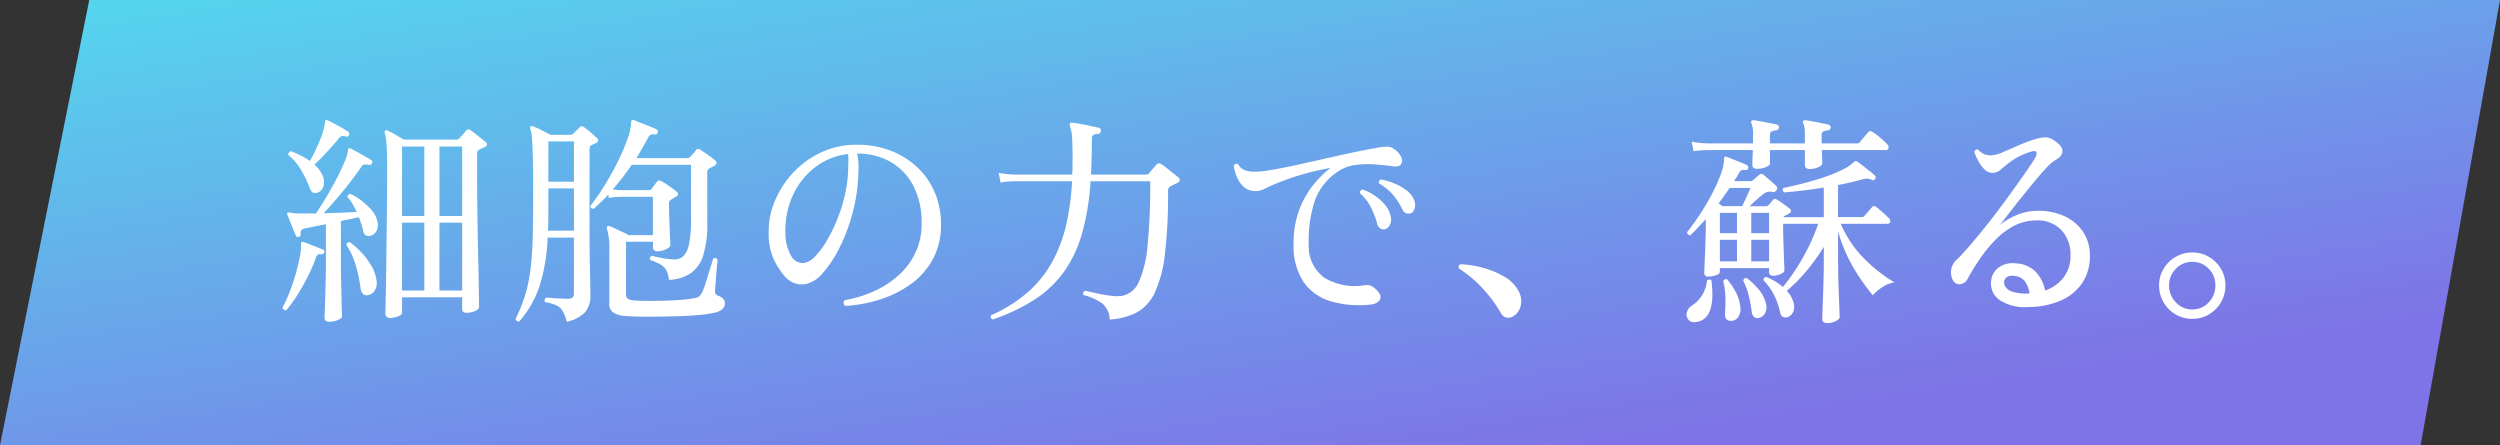
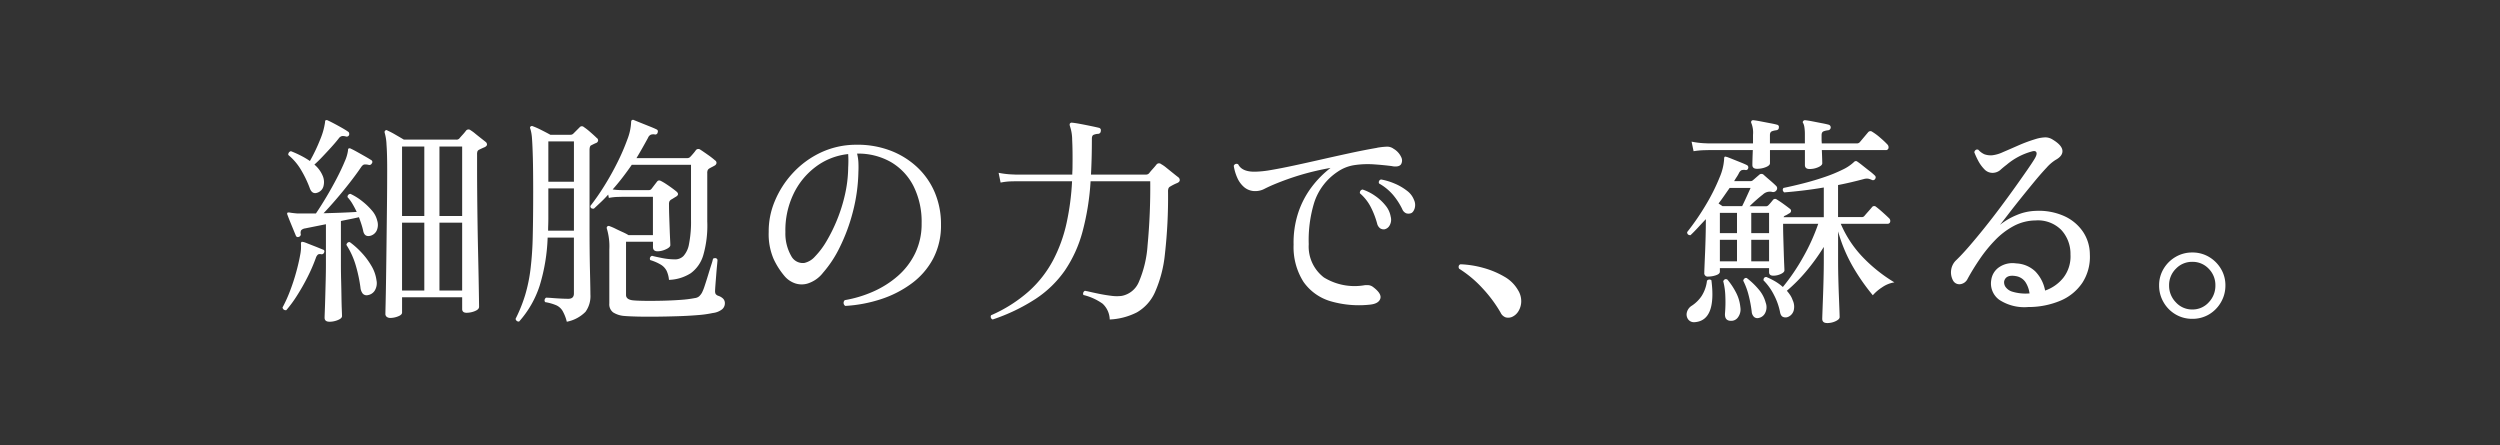
<svg xmlns="http://www.w3.org/2000/svg" width="292" height="52" viewBox="0 0 292 52">
  <rect x="0" y="0" width="292" height="52" fill="#333333" stroke="none" />
  <defs>
    <linearGradient id="a" x2="0.762" y2="0.886" gradientUnits="objectBoundingBox">
      <stop offset="0" stop-color="#54d8ed" />
      <stop offset="1" stop-color="#7e74e7" />
    </linearGradient>
  </defs>
  <g transform="translate(-2316 -418)">
-     <path d="M2.615,0H284.19l-9.27,52H-7.81Z" transform="translate(2323.81 418)" fill="url(#a)" />
    <path d="M-108.836,1.456a.69.69,0,0,1-.4-.117.426.426,0,0,1-.169-.377q0-.13.026-1.248t.052-2.9q.026-1.781.052-3.952t.052-4.446q.026-2.275.026-4.329,0-1.846-.078-2.873a5.8,5.8,0,0,0-.208-1.365q-.052-.182.052-.26a.173.173,0,0,1,.26-.026,9.087,9.087,0,0,1,.923.481q.611.351,1,.585h6.11a.442.442,0,0,0,.364-.13q.13-.156.39-.442a5.48,5.48,0,0,0,.39-.468.373.373,0,0,1,.546-.052,4.481,4.481,0,0,1,.533.39q.351.286.7.559t.507.4a.393.393,0,0,1,.169.325q-.013.169-.273.3-.13.052-.3.13t-.325.156a.44.44,0,0,0-.208.182.984.984,0,0,0-.052.39v1.612q0,1.2.013,2.821t.039,3.419q.026,1.794.065,3.51t.065,3.133q.026,1.417.039,2.3t.013.988q0,.312-.494.507a2.611,2.611,0,0,1-.962.195q-.52,0-.52-.442V-.962h-7.02V.832q0,.26-.468.442A2.5,2.5,0,0,1-108.836,1.456Zm-7.1.442q-.572,0-.572-.468,0-.13.026-.793t.052-1.625q.026-.962.052-1.976t.026-1.82V-9.49L-118.794-9a.8.8,0,0,0-.442.208.622.622,0,0,0-.052.468.306.306,0,0,1-.234.312.248.248,0,0,1-.338-.13l-.494-1.2q-.312-.754-.494-1.248-.078-.182.026-.26a.631.631,0,0,1,.26,0q.13.026.351.052t.507.052h2.184q.6-.884,1.248-1.976t1.209-2.171q.559-1.079.91-1.937a4.65,4.65,0,0,0,.377-1.248q0-.208.078-.26a.28.28,0,0,1,.26.026q.286.13.728.377t.9.507q.455.26.741.442a.249.249,0,0,1,.078.39.309.309,0,0,1-.338.182,1.579,1.579,0,0,0-.533-.052q-.195.026-.4.338-.546.806-1.326,1.807t-1.586,1.937q-.806.936-1.456,1.612,1.04-.026,2.08-.065t1.794-.091q-.234-.494-.494-.936a4.532,4.532,0,0,0-.572-.78.314.314,0,0,1,.078-.273.333.333,0,0,1,.26-.117,6.787,6.787,0,0,1,1.339.832,7.833,7.833,0,0,1,1.157,1.1,2.759,2.759,0,0,1,.624,1.183,1.622,1.622,0,0,1-.065,1.183,1.138,1.138,0,0,1-.689.585q-.728.208-.884-.572a7.9,7.9,0,0,0-.208-.767q-.13-.4-.286-.819-.416.1-.962.208t-1.144.234v5.018q0,.936.026,1.937t.039,1.885q.013.884.039,1.5t.026.767q0,.26-.468.455A2.543,2.543,0,0,1-115.934,1.9Zm12.844-12.35h2.652v-8.112h-2.652Zm-4.368,0h2.6v-8.112h-2.6Zm4.368,8.71h2.652v-7.93h-2.652Zm-4.368,0h2.6v-7.93h-2.6Zm-9.8-11.466q-.7.312-.988-.52a12.709,12.709,0,0,0-1.027-2.132,6.58,6.58,0,0,0-1.469-1.716.374.374,0,0,1,.065-.286.363.363,0,0,1,.247-.156q.6.234,1.157.52a9.627,9.627,0,0,1,1.053.624,20.237,20.237,0,0,0,1.209-2.535,8.153,8.153,0,0,0,.559-1.989q0-.208.078-.234a.28.28,0,0,1,.26.026q.286.13.728.364t.9.494q.455.26.715.442.182.1.13.39a.3.3,0,0,1-.364.182,1.2,1.2,0,0,0-.468-.052.679.679,0,0,0-.39.286q-.364.468-.884,1.04t-1.027,1.105q-.507.533-.923.9a3.467,3.467,0,0,1,.988,1.352,1.861,1.861,0,0,1,.065,1.2A1.064,1.064,0,0,1-117.26-13.208ZM-120.978.546a.38.38,0,0,1-.3-.065.38.38,0,0,1-.143-.247,15.905,15.905,0,0,0,.884-1.95q.416-1.092.715-2.184t.455-1.963a4.881,4.881,0,0,0,.1-1.313.354.354,0,0,1,.052-.234q.052-.052.208,0h.052a4.361,4.361,0,0,1,.429.156q.325.13.728.286t.715.286q.312.13.39.156.234.078.13.338a.308.308,0,0,1-.338.208.514.514,0,0,0-.377.026.9.9,0,0,0-.247.39,19.633,19.633,0,0,1-.975,2.249,24.528,24.528,0,0,1-1.235,2.171A13.831,13.831,0,0,1-120.978.546Zm9.464-1.742a.625.625,0,0,1-.533-.182,1.372,1.372,0,0,1-.273-.728,17,17,0,0,0-.507-2.431,9.145,9.145,0,0,0-1.131-2.535.381.381,0,0,1,.156-.273.262.262,0,0,1,.26-.039A9.45,9.45,0,0,1-112.216-6.2a8.531,8.531,0,0,1,1.17,1.56,4.417,4.417,0,0,1,.6,1.7,1.652,1.652,0,0,1-.234,1.248A1.179,1.179,0,0,1-111.514-1.2Zm29.978,2.418A2.821,2.821,0,0,1-82.81.806a1.184,1.184,0,0,1-.442-1.04V-6.526a7.223,7.223,0,0,0-.286-2.444.236.236,0,0,1,.052-.26.247.247,0,0,1,.286-.026,5.744,5.744,0,0,1,.637.273q.4.2.845.4t.7.364h2.86v-4.472h-3.588l-.52.013a6.067,6.067,0,0,0-1.04.117l-.078-.39q-.416.468-.845.871l-.819.767q-.416.052-.416-.312a26.239,26.239,0,0,0,1.625-2.34q.845-1.352,1.547-2.769a25,25,0,0,0,1.144-2.652,6.266,6.266,0,0,0,.442-1.989q0-.208.078-.26a.215.215,0,0,1,.234-.026q.312.13.832.338l1.04.416q.52.208.78.338.234.1.13.39a.27.27,0,0,1-.312.208.872.872,0,0,0-.481.026.652.652,0,0,0-.325.364q-.312.572-.65,1.17t-.7,1.2h5.954a.472.472,0,0,0,.338-.156q.13-.13.338-.377a4.811,4.811,0,0,0,.312-.4.374.374,0,0,1,.52-.052q.286.182.858.585a9.333,9.333,0,0,1,.858.663.344.344,0,0,1,.169.312.406.406,0,0,1-.247.312q-.13.078-.286.156t-.286.156a.568.568,0,0,0-.195.182.806.806,0,0,0-.065.39v5.616a12.5,12.5,0,0,1-.455,3.913A3.991,3.991,0,0,1-73.736-3.77a5.035,5.035,0,0,1-2.548.78,3.176,3.176,0,0,0-.286-1.079,1.819,1.819,0,0,0-.65-.689A5.412,5.412,0,0,0-78.468-5.3.34.34,0,0,1-78.26-5.8q.364.1,1.17.26a8.081,8.081,0,0,0,1.534.156,1.364,1.364,0,0,0,.962-.39,2.787,2.787,0,0,0,.65-1.4,13.442,13.442,0,0,0,.234-2.86v-6.4h-6.916q-.52.754-1.079,1.482t-1.157,1.4a7.74,7.74,0,0,0,1.144.078h3.068a.376.376,0,0,0,.312-.13l.676-.884q.182-.208.494-.026a5.826,5.826,0,0,1,.546.325q.338.221.676.468t.52.4q.442.364-.1.65-.13.078-.273.169a2.844,2.844,0,0,1-.247.143.735.735,0,0,0-.182.195.882.882,0,0,0-.052.377q0,.624.026,1.391t.052,1.482q.026.715.052,1.235t.026.624q0,.26-.52.494a2.362,2.362,0,0,1-.962.234q-.546,0-.546-.494v-.624H-81.3v6.214q0,.52.754.624.442.052,1.391.065t2.08-.013q1.131-.026,2.158-.1a13.4,13.4,0,0,0,1.651-.208.946.946,0,0,0,.507-.208,1.876,1.876,0,0,0,.325-.416,5.41,5.41,0,0,0,.325-.819q.195-.585.4-1.261t.377-1.209a6.768,6.768,0,0,0,.195-.689q.39-.182.52.13,0,.13-.052.65t-.1,1.157q-.052.637-.091,1.157t-.039.676a.743.743,0,0,0,.065.351.633.633,0,0,0,.325.221,1.422,1.422,0,0,1,.533.312.748.748,0,0,1,.221.572.913.913,0,0,1-.325.689,2.133,2.133,0,0,1-1.079.429,12.917,12.917,0,0,1-1.768.247q-1.092.091-2.366.13t-2.509.052q-1.235.013-2.223-.013T-81.536,1.222Zm-6.682.676A4.873,4.873,0,0,0-88.725.611a1.671,1.671,0,0,0-.728-.637A5.78,5.78,0,0,0-90.74-.39a.314.314,0,0,1-.065-.286.364.364,0,0,1,.169-.234q.234,0,.715.039t1,.065q.52.026.884.026.65,0,.65-.624V-7.93h-3.068a21.613,21.613,0,0,1-.923,5.59,11.724,11.724,0,0,1-2.405,4.212.336.336,0,0,1-.273-.065A.38.38,0,0,1-94.2,1.56,17.6,17.6,0,0,0-93.08-1.222a18.485,18.485,0,0,0,.624-3.029,38.287,38.287,0,0,0,.26-3.822q.052-2.171.052-5.161,0-2.522-.039-4t-.1-2.262a4.9,4.9,0,0,0-.195-1.144.206.206,0,0,1,.026-.26.247.247,0,0,1,.286-.026,8.343,8.343,0,0,1,.962.429q.65.325,1.066.559h2.34a.457.457,0,0,0,.338-.13l.754-.754a.329.329,0,0,1,.468-.026,7.154,7.154,0,0,1,.767.6q.481.416.741.676a.344.344,0,0,1,.169.312.351.351,0,0,1-.247.286q-.182.078-.286.13l-.26.13q-.208.078-.208.572v9.1q0,1.326.013,2.626t.039,2.392q.026,1.092.039,1.833t.013.949A3.105,3.105,0,0,1-86.034.741,4.183,4.183,0,0,1-88.218,1.9ZM-90.4-8.736h3.016v-4.94h-2.99v3.536q0,.364-.013.715T-90.4-8.736Zm.026-5.72h2.99v-4.706h-2.99ZM-55.692.052a.424.424,0,0,1-.052-.676,13.941,13.941,0,0,0,3.289-.988,11.3,11.3,0,0,0,2.886-1.82A8.322,8.322,0,0,0-47.528-6.1a7.879,7.879,0,0,0,.754-3.5,9.279,9.279,0,0,0-.949-4.342,6.828,6.828,0,0,0-2.639-2.808,7.688,7.688,0,0,0-3.952-.988,5.052,5.052,0,0,1,.156,1.053q.026.559,0,1.053a20.007,20.007,0,0,1-.663,4.758A21.112,21.112,0,0,1-56.355-6.76a13.372,13.372,0,0,1-1.937,2.938,3.656,3.656,0,0,1-1.846,1.274,2.427,2.427,0,0,1-1.339-.013,2.8,2.8,0,0,1-1.287-.845,8.874,8.874,0,0,1-1.3-2.028,7.343,7.343,0,0,1-.572-3.146,9.051,9.051,0,0,1,.715-3.614,11.019,11.019,0,0,1,2.106-3.276,10.553,10.553,0,0,1,3.237-2.379,9.706,9.706,0,0,1,4.134-.923,10.775,10.775,0,0,1,3.939.65A9.522,9.522,0,0,1-47.346-16.2a8.656,8.656,0,0,1,2.093,2.964,9.477,9.477,0,0,1,.741,3.8,8.309,8.309,0,0,1-.91,3.952,8.615,8.615,0,0,1-2.5,2.9A12.55,12.55,0,0,1-51.506-.741,16.346,16.346,0,0,1-55.692.052Zm-4.784-5.018a2.337,2.337,0,0,0,1.248-.754A9.238,9.238,0,0,0-57.889-7.5,18.6,18.6,0,0,0-56.654-10a18.437,18.437,0,0,0,.923-2.938,14.946,14.946,0,0,0,.377-3.055q0-.026,0-.078.026-.442.026-.845t-.026-.767a7.6,7.6,0,0,0-3.809,1.5,8.563,8.563,0,0,0-2.613,3.237,9.819,9.819,0,0,0-.91,4.368A5.292,5.292,0,0,0-62-5.772,1.525,1.525,0,0,0-60.476-4.966Zm22,6.6a.313.313,0,0,1-.208-.208.329.329,0,0,1,.026-.286,16.707,16.707,0,0,0,4.433-2.821A13.17,13.17,0,0,0-31.4-5.317a17.289,17.289,0,0,0,1.56-4.329,29.784,29.784,0,0,0,.637-4.862h-6.6l-.546.013a6.983,6.983,0,0,0-1.2.143l-.234-1.144a9.761,9.761,0,0,0,1.391.182l.585.026h6.63q0-.208.013-.429t.013-.429q.026-1.976-.039-3.185a5.044,5.044,0,0,0-.273-1.651q-.052-.208.026-.286a.255.255,0,0,1,.26-.078q.312.026.936.143t1.248.247q.624.13.936.208a.282.282,0,0,1,.208.364.321.321,0,0,1-.312.338,1.573,1.573,0,0,0-.533.117q-.195.091-.195.455,0,1.118-.026,2.158t-.078,2.028h6.4a.479.479,0,0,0,.39-.156q.156-.208.416-.494t.442-.52a.377.377,0,0,1,.546-.052,3.846,3.846,0,0,1,.6.416l.793.637q.4.325.611.481a.417.417,0,0,1,.169.351q-.013.2-.3.325a5.447,5.447,0,0,0-.78.39.494.494,0,0,0-.221.195.975.975,0,0,0-.065.429,59.232,59.232,0,0,1-.364,7.267,14.561,14.561,0,0,1-1.17,4.485A5.1,5.1,0,0,1-21.632.806a7.757,7.757,0,0,1-3.172.832,2.609,2.609,0,0,0-.832-1.846,6.45,6.45,0,0,0-2.236-1.014.332.332,0,0,1-.013-.3.358.358,0,0,1,.195-.195,1.662,1.662,0,0,0,.26.052q.546.13,1.3.286t1.482.247a4.657,4.657,0,0,0,1.248.013A2.71,2.71,0,0,0-21.411-2.73a12.991,12.991,0,0,0,1.027-4.29,72.4,72.4,0,0,0,.312-7.488H-27.04A29.488,29.488,0,0,1-28-8.554a14.926,14.926,0,0,1-2.054,4.485,12.635,12.635,0,0,1-3.406,3.3A21.805,21.805,0,0,1-38.48,1.638ZM5.616-.1a11.864,11.864,0,0,1-4.641-.4A5.881,5.881,0,0,1-2.171-2.756,7.561,7.561,0,0,1-3.328-7.1a11.176,11.176,0,0,1,.546-3.744,10.42,10.42,0,0,1,1.573-3,11.621,11.621,0,0,1,2.2-2.223,31.428,31.428,0,0,0-3.367.78,32.081,32.081,0,0,0-3.289,1.17q-.494.208-1.04.481a2.245,2.245,0,0,1-.988.273,1.978,1.978,0,0,1-1.378-.429,3.036,3.036,0,0,1-.845-1.144,5.544,5.544,0,0,1-.4-1.365.338.338,0,0,1,.52-.182q.442.884,1.976.858a11.919,11.919,0,0,0,1.846-.195q1.17-.2,2.665-.52t3.159-.7q1.664-.377,3.341-.741t3.185-.624a1.663,1.663,0,0,1,.26-.052,8.073,8.073,0,0,1,.936-.091,1.247,1.247,0,0,1,.78.247,2.177,2.177,0,0,1,.884.962.872.872,0,0,1-.013.845q-.221.325-.9.247a.428.428,0,0,1-.13-.026q-.988-.13-2.119-.208a10.691,10.691,0,0,0-2.236.078,4.669,4.669,0,0,0-2.015.78A6.845,6.845,0,0,0-.91-12.051a14.958,14.958,0,0,0-.65,4.9A4.546,4.546,0,0,0,.208-3.276a6.834,6.834,0,0,0,4.758.91,2.468,2.468,0,0,1,.507,0,1.082,1.082,0,0,1,.481.208q1.04.78.845,1.365T5.616-.1ZM7.28-8.892a.777.777,0,0,1-.494-.117.976.976,0,0,1-.364-.585,9.837,9.837,0,0,0-.728-1.885A5.348,5.348,0,0,0,4.42-13.1a.38.38,0,0,1,.065-.3.38.38,0,0,1,.247-.143,5.7,5.7,0,0,1,1.482.754,5.682,5.682,0,0,1,1.2,1.118,2.765,2.765,0,0,1,.6,1.3,1.336,1.336,0,0,1-.13,1.027A.9.9,0,0,1,7.28-8.892Zm3.068-1.872a.886.886,0,0,1-.52,0,.872.872,0,0,1-.468-.494,7.945,7.945,0,0,0-1.079-1.664,6.1,6.1,0,0,0-1.625-1.326.331.331,0,0,1,.234-.468,7.212,7.212,0,0,1,1.56.468,6.343,6.343,0,0,1,1.443.832,2.407,2.407,0,0,1,.845,1.092A1.385,1.385,0,0,1,10.8-11.3Q10.634-10.842,10.348-10.764Zm11.8,12.116a1.154,1.154,0,0,1-.7.039,1.046,1.046,0,0,1-.6-.559A15.571,15.571,0,0,0,18.746-2a13.392,13.392,0,0,0-2.73-2.288.366.366,0,0,1-.052-.325A.264.264,0,0,1,16.2-4.81a11.466,11.466,0,0,1,2.665.429,10.136,10.136,0,0,1,2.418,1.014,4.225,4.225,0,0,1,1.6,1.573,2.411,2.411,0,0,1,.377,1.3A2.255,2.255,0,0,1,22.945.65,1.675,1.675,0,0,1,22.152,1.352Zm36.842.7q-.572,0-.572-.494,0-.1.026-.832t.065-1.781q.039-1.053.065-2.171T58.6-5.252V-6.838a24.249,24.249,0,0,1-2.08,2.873,18.92,18.92,0,0,1-2.236,2.249,4.614,4.614,0,0,1,.39.507,2.442,2.442,0,0,1,.286.585A1.771,1.771,0,0,1,55.081.6a1.14,1.14,0,0,1-.637.728.756.756,0,0,1-.6.013q-.286-.117-.364-.611a7.453,7.453,0,0,0-.689-1.937,6.708,6.708,0,0,0-1.235-1.729q0-.39.338-.39a8.663,8.663,0,0,1,.949.468,5.64,5.64,0,0,1,.975.7,23.861,23.861,0,0,0,2.353-3.458,23.192,23.192,0,0,0,1.781-3.926H53.846q0,.728.026,1.625t.052,1.742q.026.845.052,1.417t.026.65q0,.234-.416.429a2.057,2.057,0,0,1-.884.2q-.494,0-.494-.416v-.468H46.462v.416q0,.26-.455.416a2.828,2.828,0,0,1-.923.156.391.391,0,0,1-.442-.442q0-.156.026-.793t.065-1.547q.039-.91.065-1.95t.026-1.976q-.468.494-.91.975t-.884.9q-.39,0-.39-.364a28.827,28.827,0,0,0,2.288-3.354,22.534,22.534,0,0,0,1.5-3.029,6.405,6.405,0,0,0,.533-2.171.354.354,0,0,1,.052-.234.172.172,0,0,1,.182,0h.052q.286.1.741.286l.91.364q.455.182.715.312a.3.3,0,0,1,.156.364.263.263,0,0,1-.338.208.99.99,0,0,0-.468.039.837.837,0,0,0-.286.351,4.15,4.15,0,0,1-.26.442q-.156.234-.286.468h1.9a.386.386,0,0,0,.286-.1q.156-.13.364-.312t.364-.312a.377.377,0,0,1,.546,0q.286.26.728.637t.7.637a.378.378,0,0,1,.052.52.466.466,0,0,1-.546.182,1.188,1.188,0,0,0-1.04.312q-.338.26-.767.637t-.793.741h1.924a.4.4,0,0,0,.286-.13q.13-.13.273-.3t.247-.3a.313.313,0,0,1,.468-.052q.312.182.78.52t.728.546a.286.286,0,0,1,.143.273.342.342,0,0,1-.221.273l-.234.143a1.473,1.473,0,0,1-.234.117.308.308,0,0,0-.182.182H58.6V-13.78q-1.222.208-2.418.351t-2.21.221q-.286-.26-.078-.52,1.144-.234,2.405-.559t2.431-.728a16.989,16.989,0,0,0,2.054-.845,5.082,5.082,0,0,0,1.3-.858q.13-.13.182-.13a.248.248,0,0,1,.26.052q.234.156.624.468t.793.624a6.7,6.7,0,0,1,.611.52.287.287,0,0,1,.052.39.288.288,0,0,1-.39.13,2.163,2.163,0,0,0-.416-.143,1.276,1.276,0,0,0-.52.039q-.676.182-1.443.364t-1.573.338v3.744h2.756a.376.376,0,0,0,.338-.156q.13-.156.442-.507t.416-.481a.32.32,0,0,1,.494-.052q.286.208.78.65t.728.676a.426.426,0,0,1,.13.442.286.286,0,0,1-.286.208H60.58A12.967,12.967,0,0,0,63.193-5.6a17.749,17.749,0,0,0,3.653,2.9,3.46,3.46,0,0,0-1.443.585,5.05,5.05,0,0,0-1.079.923,24.194,24.194,0,0,1-2.3-3.289,18.089,18.089,0,0,1-1.755-4.173v3.406q0,.936.026,2t.065,2.067q.039,1,.065,1.69t.026.845q0,.26-.468.481A2.286,2.286,0,0,1,58.994,2.054ZM56.94-15.938q-.546,0-.546-.468v-1.742H52.312v1.534q0,.26-.481.455a2.707,2.707,0,0,1-1.027.195q-.546,0-.546-.442,0-.208.013-.689t.039-1.053H45.136l-.546.013a8.967,8.967,0,0,0-1.2.117l-.234-1.118a9.76,9.76,0,0,0,1.391.182l.585.026h5.2v-1.014a2.977,2.977,0,0,0-.182-1.326.281.281,0,0,1,0-.286.255.255,0,0,1,.26-.078q.286.026.819.13l1.079.208q.546.1.832.182a.263.263,0,0,1,.208.338q0,.26-.312.312a1.87,1.87,0,0,0-.494.117q-.234.091-.234.455v.962h4.082v-1.014a5.547,5.547,0,0,0-.052-.845,1.759,1.759,0,0,0-.13-.481.19.19,0,0,1,0-.286.255.255,0,0,1,.26-.078q.286.026.819.13l1.066.208q.533.1.819.182a.322.322,0,0,1,.234.338.335.335,0,0,1-.312.312,2.051,2.051,0,0,0-.507.117q-.247.091-.247.455v.429q0,.247.026.533h4.082a.448.448,0,0,0,.364-.156l.481-.572.481-.572a.345.345,0,0,1,.494-.052,6.384,6.384,0,0,1,.923.689,9.9,9.9,0,0,1,.819.767.472.472,0,0,1,.143.455.3.3,0,0,1-.325.221H58.37q.026.572.039,1.027t.013.507q0,.26-.481.468A2.5,2.5,0,0,1,56.94-15.938ZM43.524,1.95a.834.834,0,0,1-.754-.312A.961.961,0,0,1,42.6.832a1.277,1.277,0,0,1,.585-.806A4.06,4.06,0,0,0,44.33-1.105a4.2,4.2,0,0,0,.624-1.781.361.361,0,0,1,.26-.143.313.313,0,0,1,.26.091Q46.072,1.768,43.524,1.95Zm7.488-.494a.6.6,0,0,1-.559-.117A.938.938,0,0,1,50.18.728a14.294,14.294,0,0,0-.351-1.885,8.073,8.073,0,0,0-.637-1.729.381.381,0,0,1,.156-.273.262.262,0,0,1,.26-.039,8.57,8.57,0,0,1,1.378,1.313,3.906,3.906,0,0,1,.832,1.573A1.5,1.5,0,0,1,51.74.9,1.064,1.064,0,0,1,51.012,1.456Zm-3.25.338q-.78,0-.7-.91A15.4,15.4,0,0,0,47.1-1.04a7.928,7.928,0,0,0-.247-1.794q.182-.364.494-.182a8,8,0,0,1,1,1.508A4.6,4.6,0,0,1,48.854.208a1.547,1.547,0,0,1-.273,1.17A.953.953,0,0,1,47.762,1.794ZM46.774-11.6h2.288q.234-.468.546-1.157l.442-.975H47.606q-.312.442-.637.91t-.663.91Zm3.354,6.448h2.08V-7.67h-2.08Zm-3.666,0h2V-7.67h-2Zm3.666-3.3h2.08v-2.366h-2.08Zm-3.666,0h2v-2.366h-2ZM82.472.182a5.35,5.35,0,0,1-3.38-.845,2.358,2.358,0,0,1-.936-2.3,2.163,2.163,0,0,1,.923-1.508,2.774,2.774,0,0,1,1.989-.442,3.452,3.452,0,0,1,2.223.923,4.325,4.325,0,0,1,1.157,2.249,4.679,4.679,0,0,0,2.132-1.5,4.058,4.058,0,0,0,.832-2.717A4.1,4.1,0,0,0,86.32-8.84a3.858,3.858,0,0,0-2.99-1.092,5.559,5.559,0,0,0-2.548.65,8.774,8.774,0,0,0-2.158,1.638,16.26,16.26,0,0,0-1.794,2.2Q76.024-4.264,75.4-3.12a1.1,1.1,0,0,1-.884.637.833.833,0,0,1-.832-.455,1.994,1.994,0,0,1-.2-1.274A1.933,1.933,0,0,1,74.074-5.3q.65-.624,1.495-1.6t1.794-2.158q.949-1.183,1.872-2.418t1.729-2.366q.806-1.131,1.4-1.989t.858-1.3q.312-.52.208-.754t-.546-.1a7.669,7.669,0,0,0-2.912,1.534q-.442.338-.767.637a1.409,1.409,0,0,1-.923.325,1.3,1.3,0,0,1-.949-.442,4.22,4.22,0,0,1-.728-1.027,8.477,8.477,0,0,1-.429-.949q.13-.39.468-.286a2.1,2.1,0,0,0,.715.533,2.214,2.214,0,0,0,.923.117,4.057,4.057,0,0,0,1.235-.364q.793-.338,1.794-.78a17.491,17.491,0,0,1,2.041-.754,4.247,4.247,0,0,1,1.17-.195,1.66,1.66,0,0,1,.832.273q1.066.65,1.118,1.274T85.67-17a4.806,4.806,0,0,0-1.053.91q-.663.7-1.456,1.664t-1.586,1.95q-.793.988-1.43,1.82T79.17-9.412a7.917,7.917,0,0,1,1.95-1.144,6.126,6.126,0,0,1,2.236-.494,7.259,7.259,0,0,1,3.328.611,5.281,5.281,0,0,1,2.184,1.82,4.766,4.766,0,0,1,.806,2.639A5.564,5.564,0,0,1,88.8-2.652,5.782,5.782,0,0,1,86.242-.559,9.646,9.646,0,0,1,82.472.182ZM82.5-1.4h.13a3.165,3.165,0,0,0-.468-1.313,1.668,1.668,0,0,0-1.118-.715q-1.17-.208-1.378.6a.961.961,0,0,0,.143.637,1.493,1.493,0,0,0,.832.585A5.334,5.334,0,0,0,82.5-1.4ZM101.634,1.56a3.775,3.775,0,0,1-1.95-.52,3.863,3.863,0,0,1-1.4-1.417,3.845,3.845,0,0,1-.52-1.963,3.707,3.707,0,0,1,.52-1.937,3.926,3.926,0,0,1,1.4-1.391,3.775,3.775,0,0,1,1.95-.52,3.755,3.755,0,0,1,1.963.52,3.96,3.96,0,0,1,1.391,1.391,3.707,3.707,0,0,1,.52,1.937,3.845,3.845,0,0,1-.52,1.963A3.9,3.9,0,0,1,103.6,1.04,3.755,3.755,0,0,1,101.634,1.56Zm0-1.092a2.533,2.533,0,0,0,1.924-.832,2.791,2.791,0,0,0,.78-1.976,2.7,2.7,0,0,0-.78-1.95,2.571,2.571,0,0,0-1.924-.806,2.584,2.584,0,0,0-1.911.806,2.678,2.678,0,0,0-.793,1.95,2.767,2.767,0,0,0,.793,1.976A2.545,2.545,0,0,0,101.634.468Z" transform="translate(2470.42 453.679)" fill="#fff" />
  </g>
</svg>